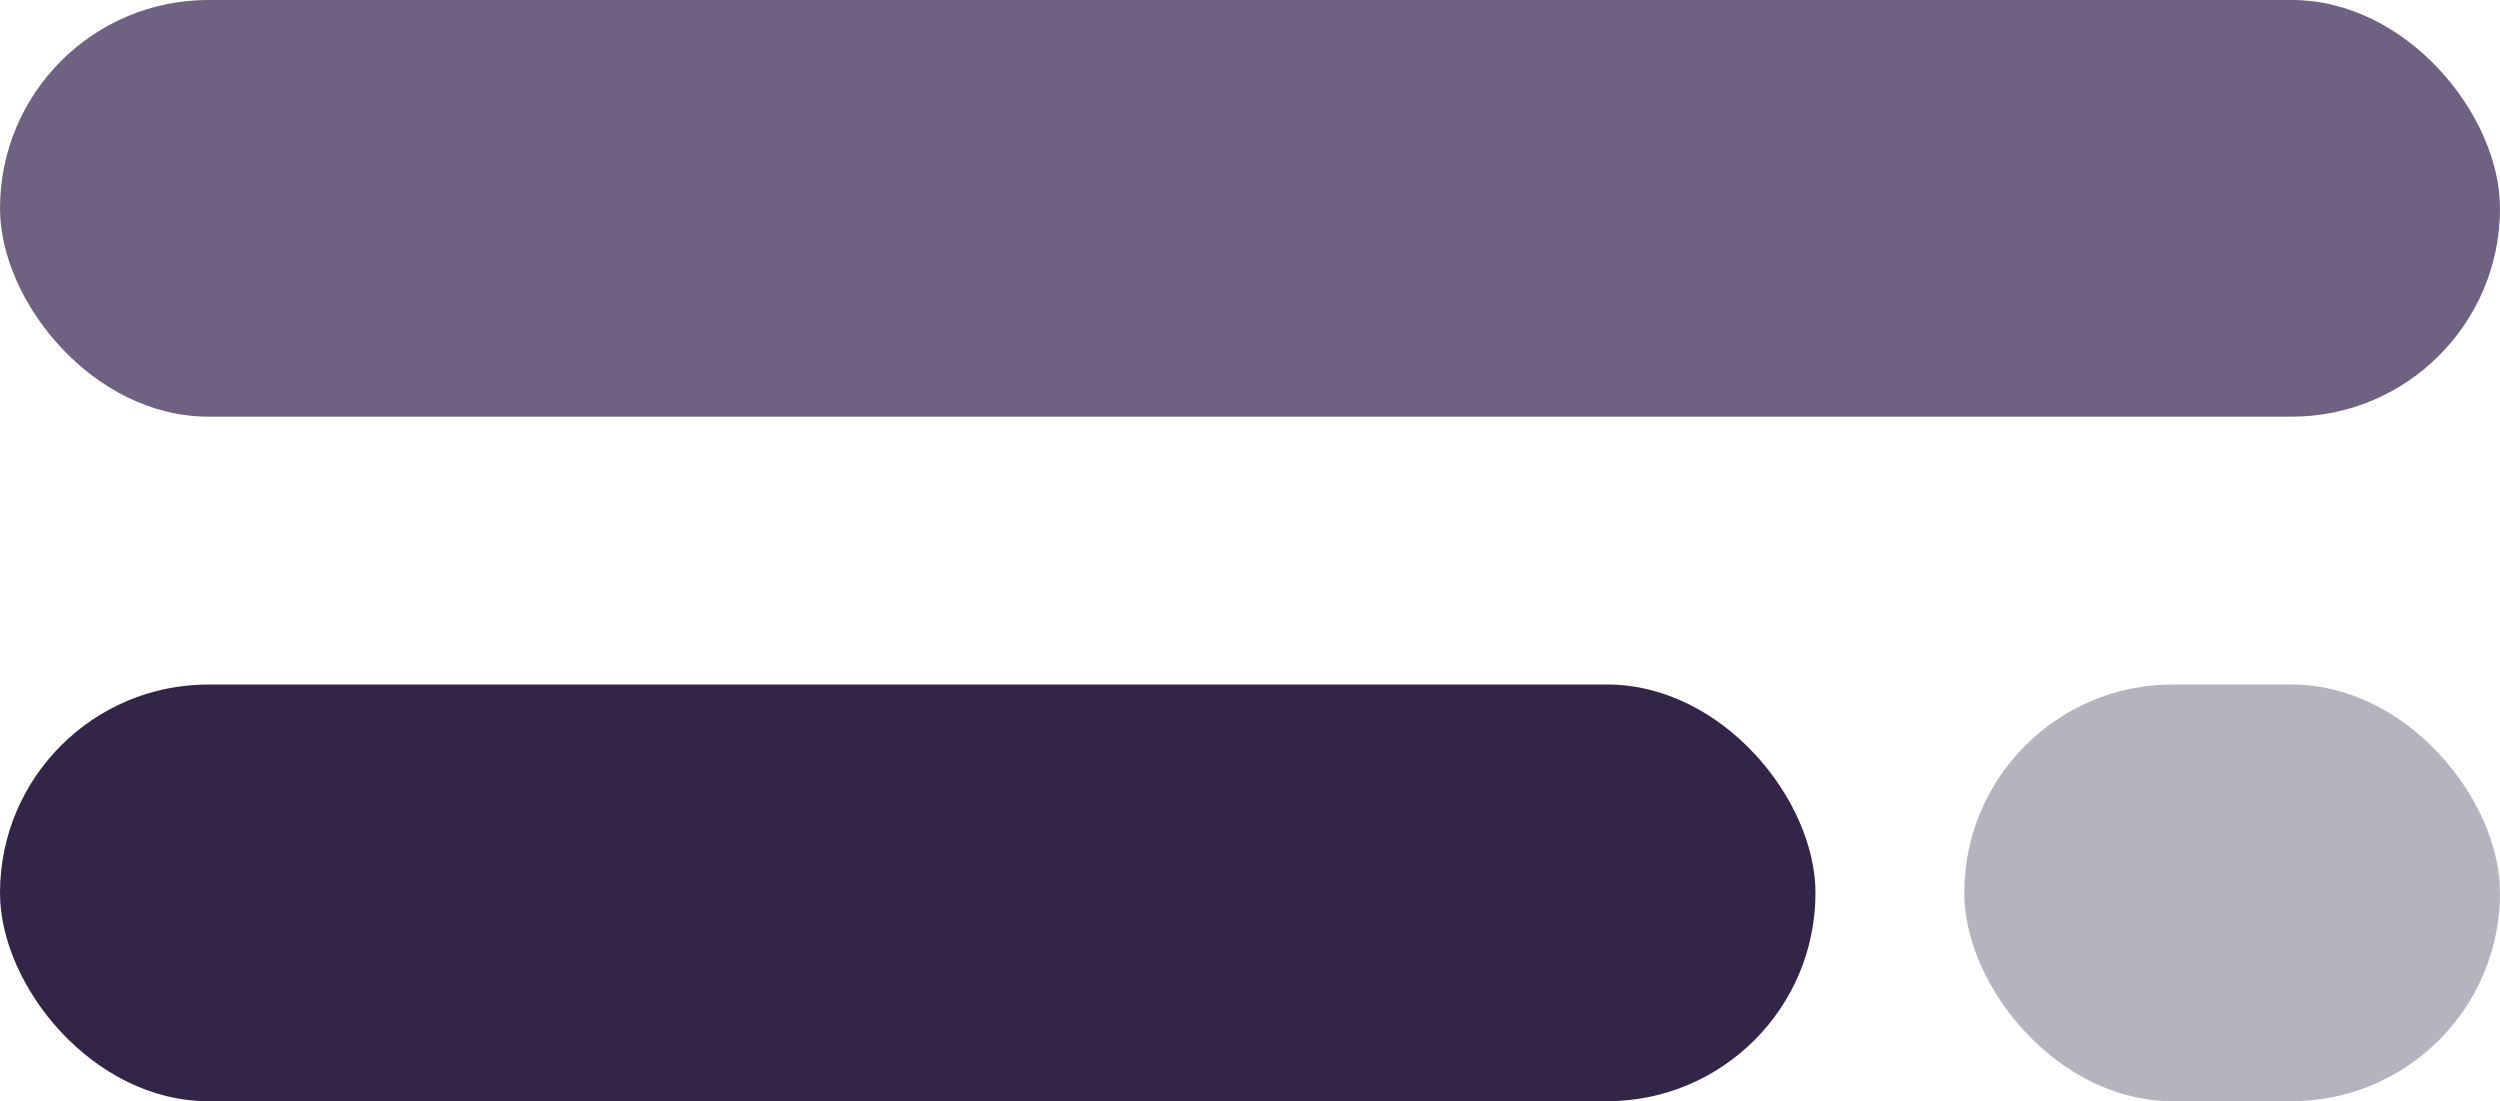
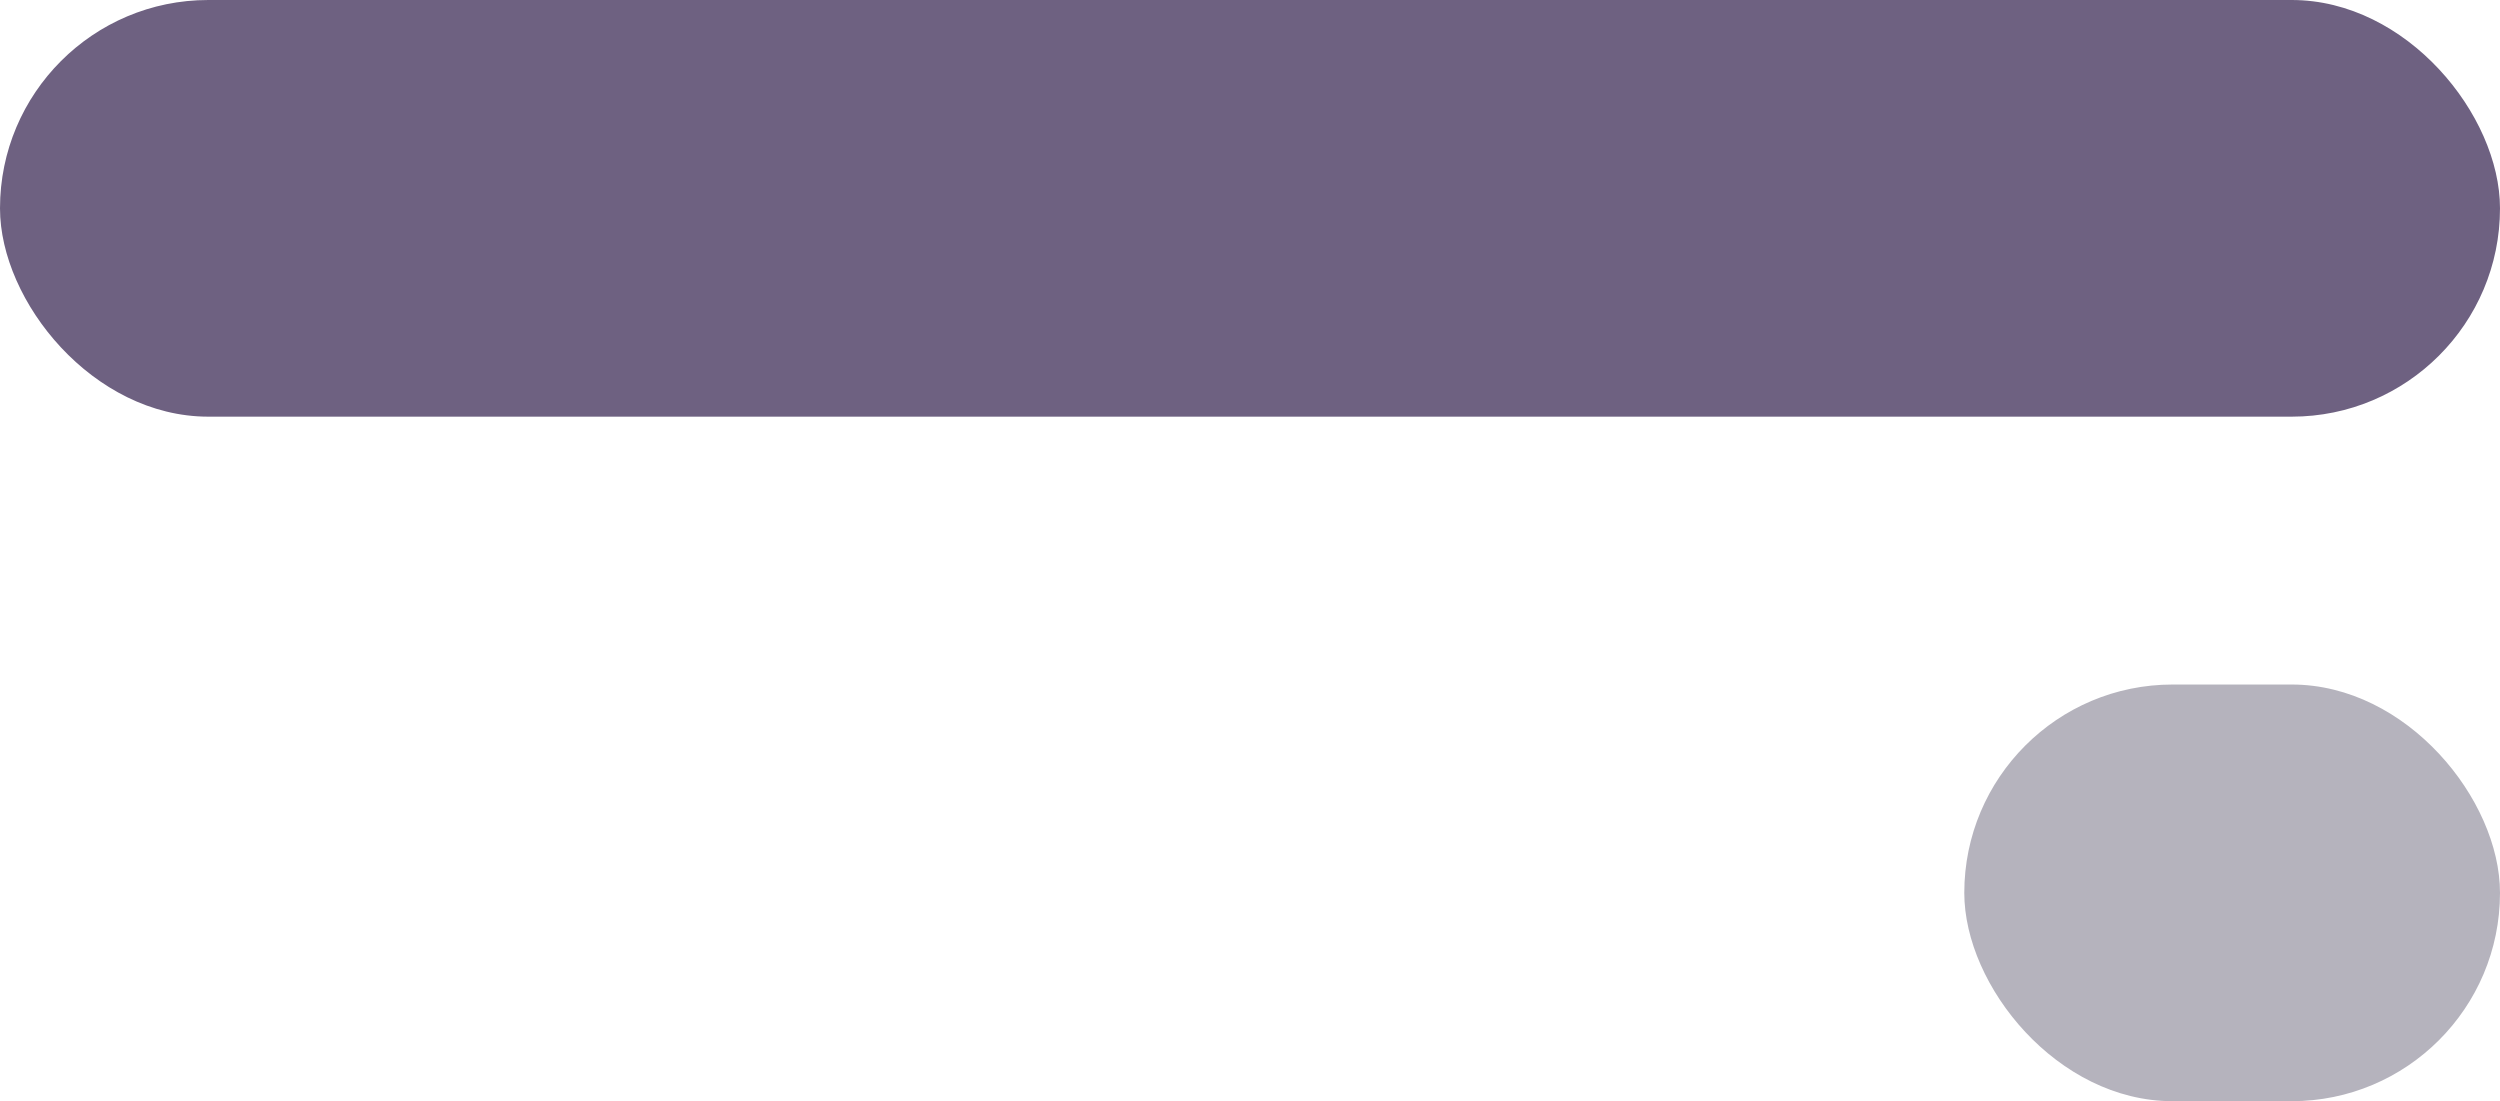
<svg xmlns="http://www.w3.org/2000/svg" width="84" height="37" viewBox="0 0 84 37">
  <g id="グループ_1367" data-name="グループ 1367" transform="translate(-1573.406 -52)">
    <rect id="長方形_1" data-name="長方形 1" width="84" height="14" rx="7" transform="translate(1573.406 52)" fill="#6e6181" />
-     <rect id="長方形_2" data-name="長方形 2" width="61" height="14" rx="7" transform="translate(1573.406 75)" fill="#332548" />
    <rect id="長方形_3" data-name="長方形 3" width="18" height="14" rx="7" transform="translate(1639.406 75)" fill="#b5b3bd" />
  </g>
</svg>